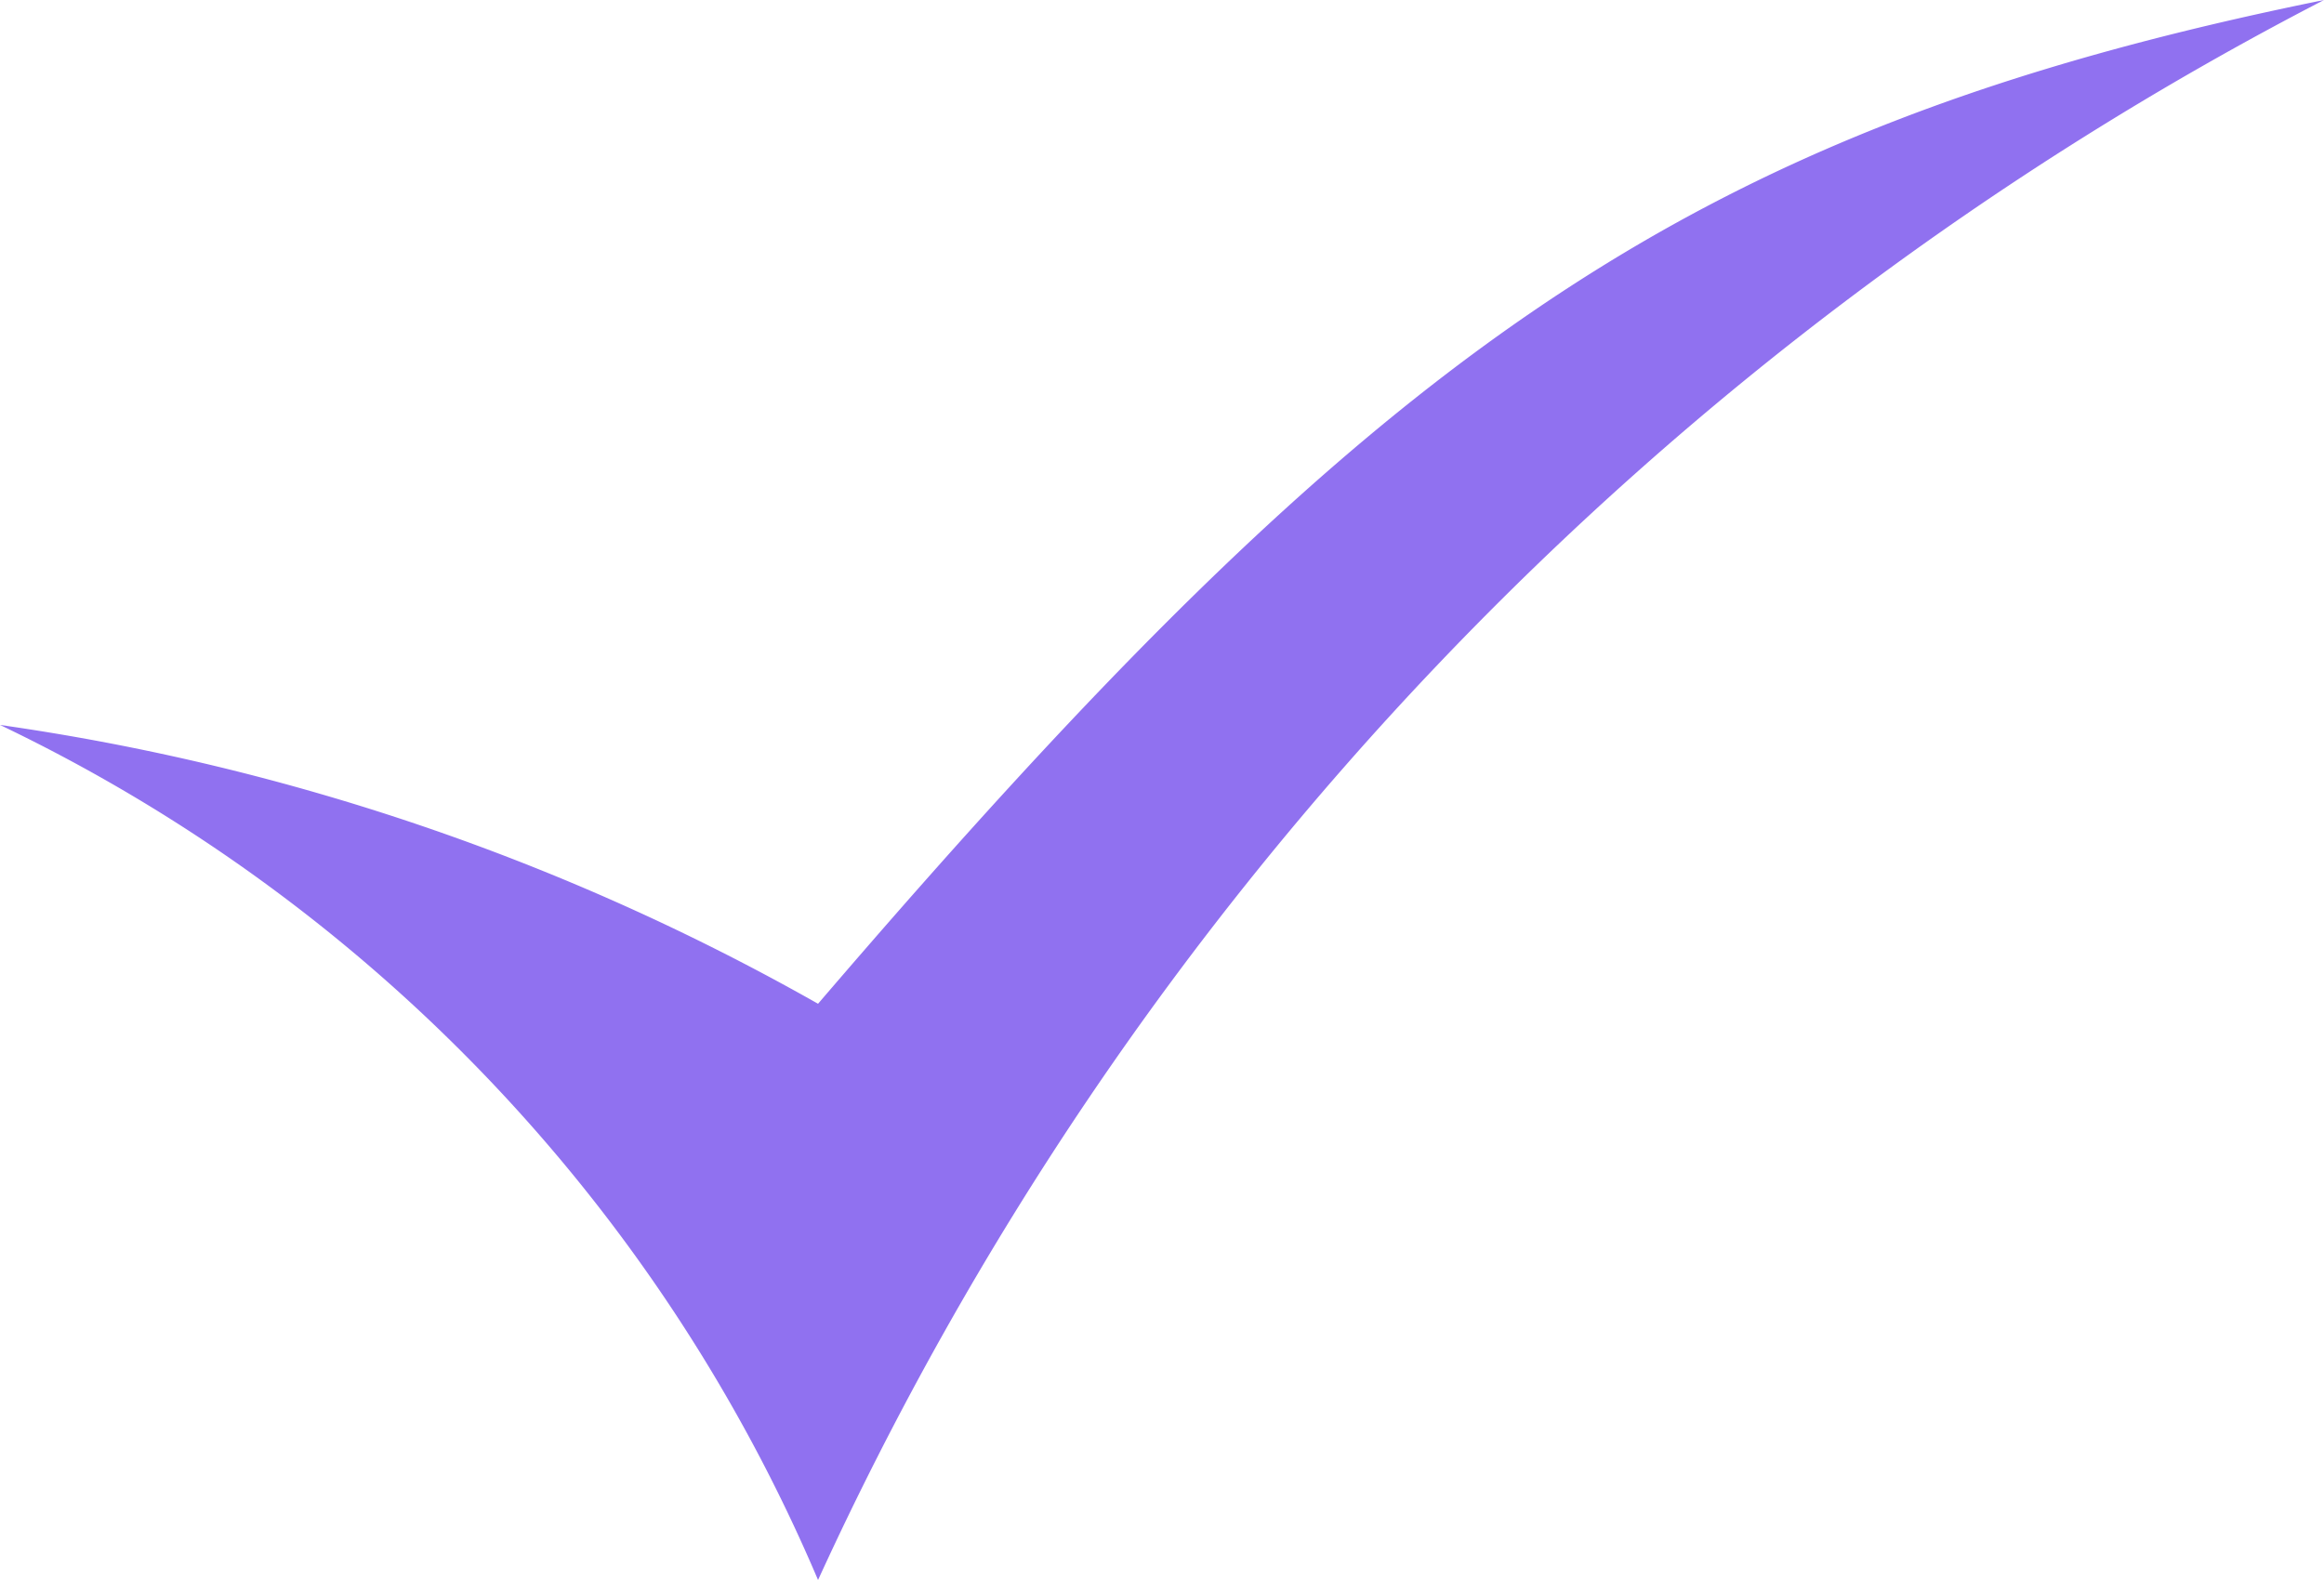
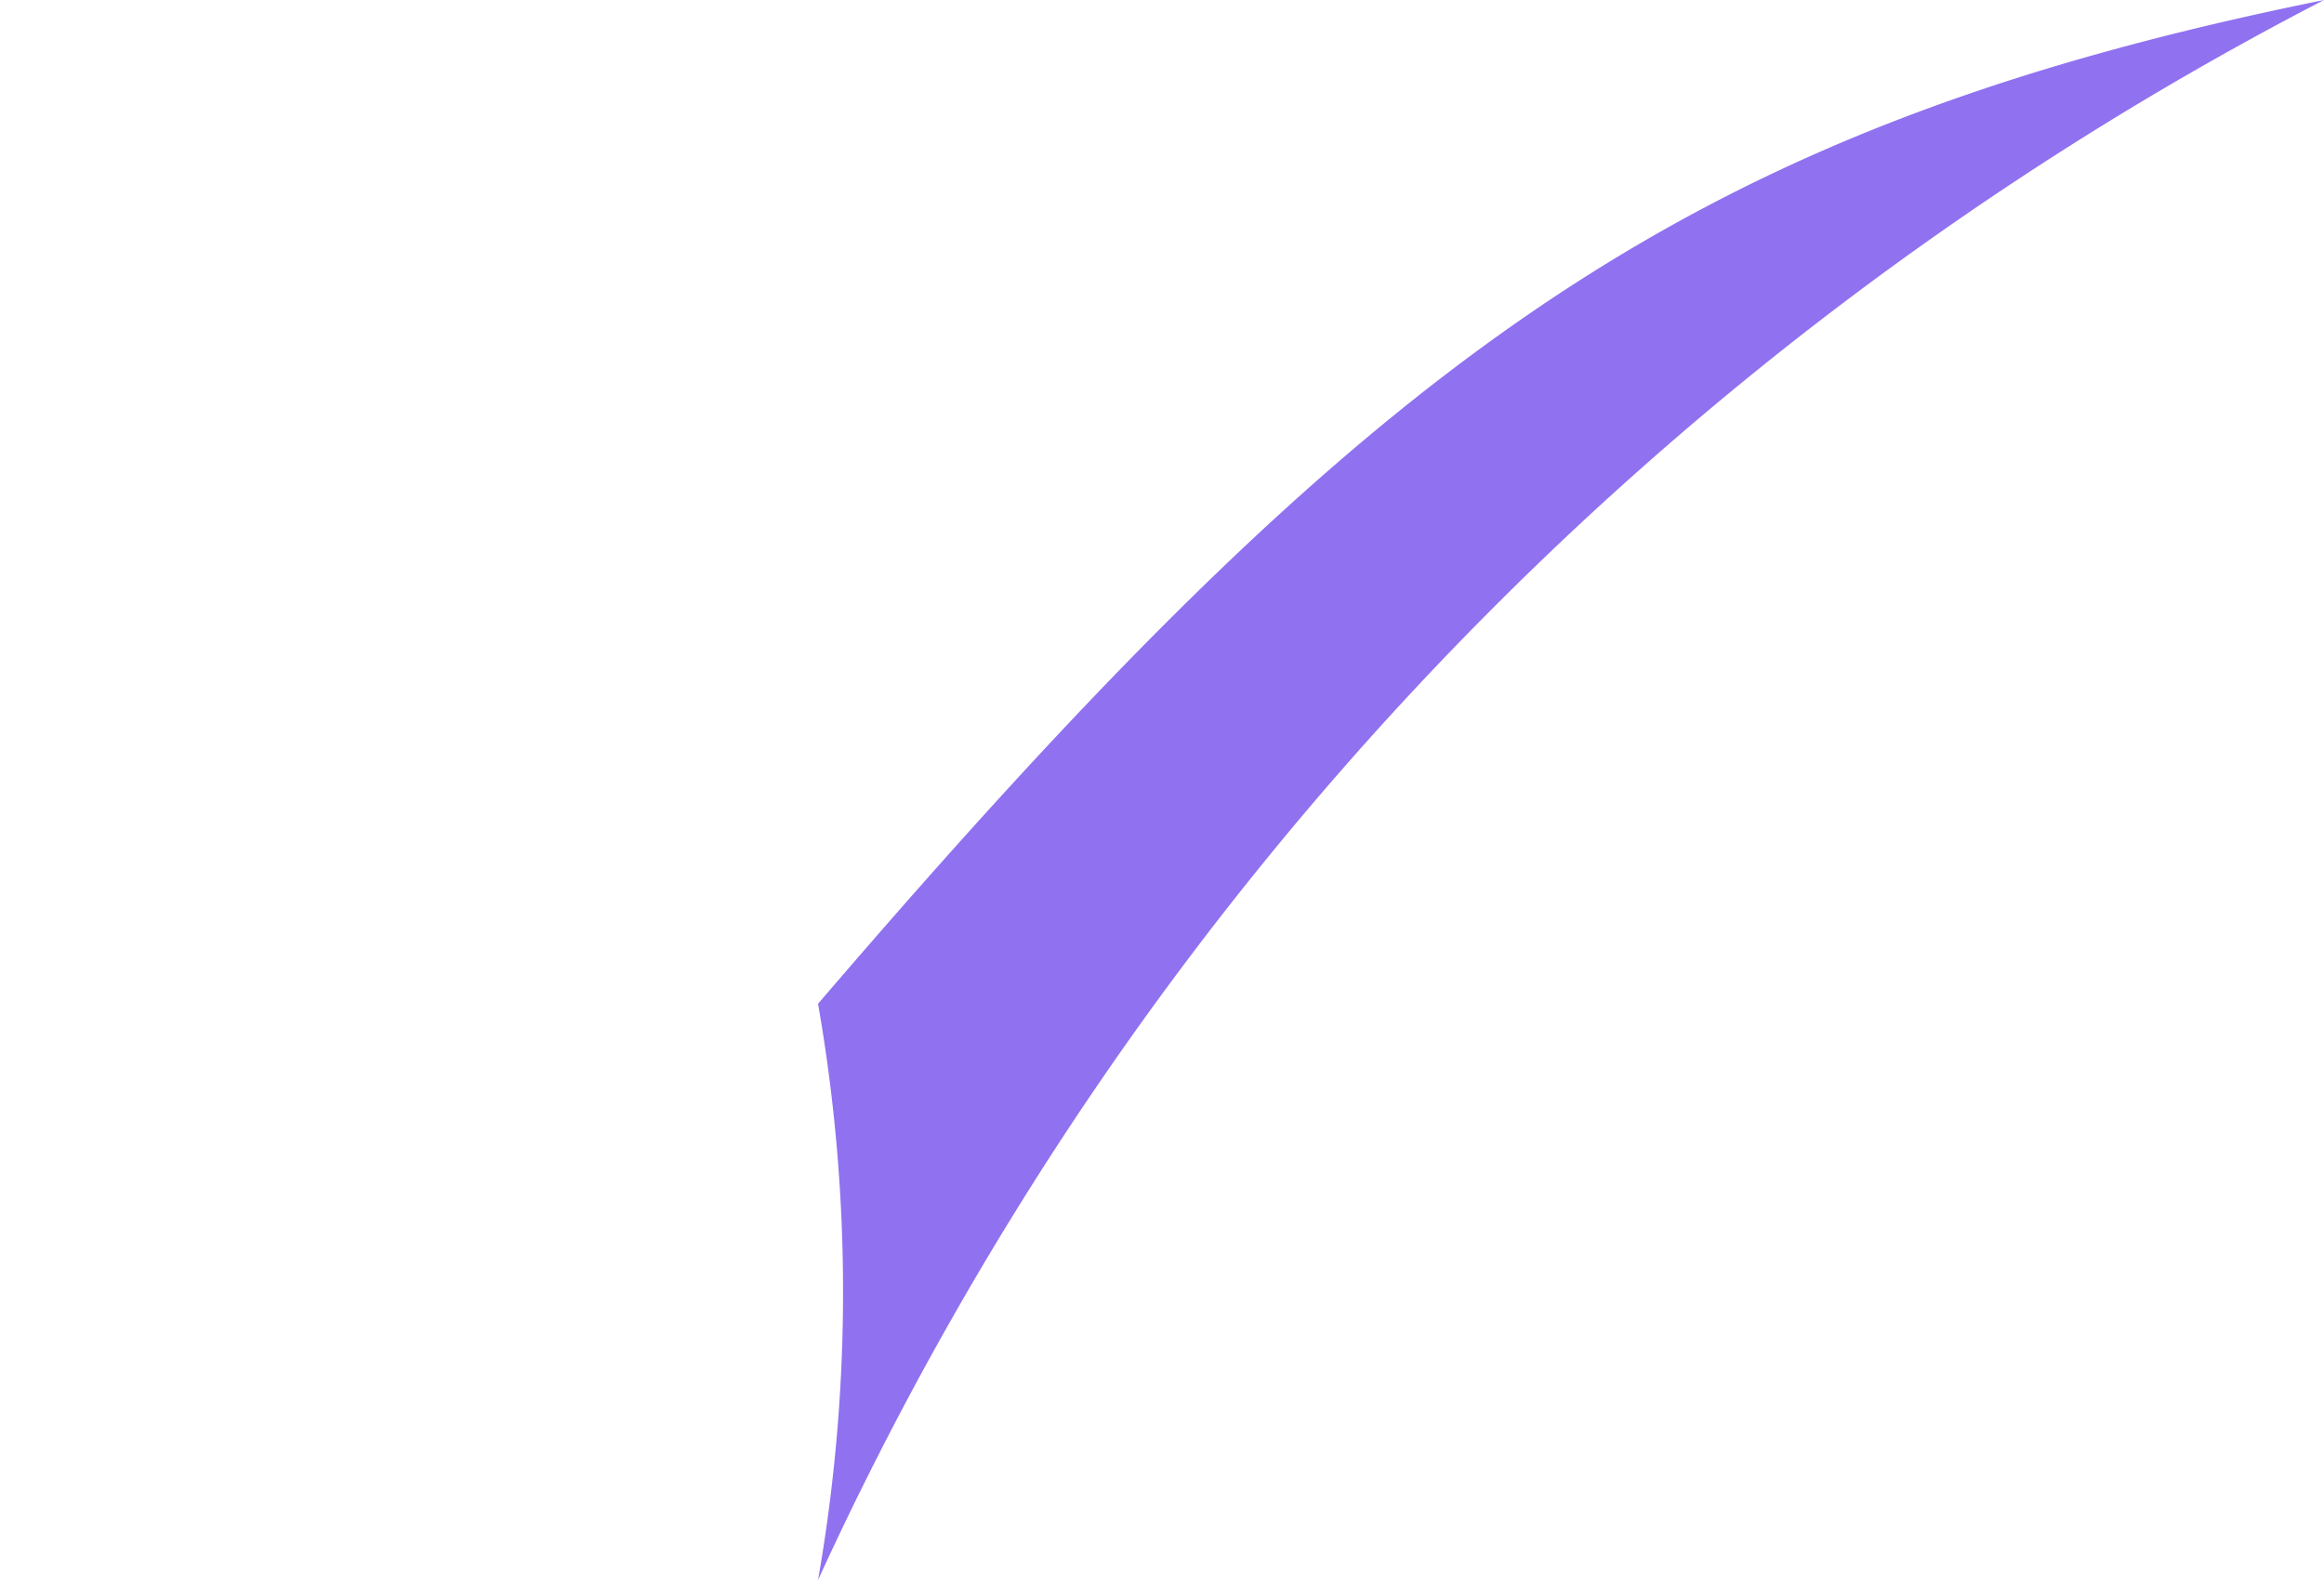
<svg xmlns="http://www.w3.org/2000/svg" fill="none" height="17" width="25">
-   <path d="M8.8 10.8a25 25 0 0 0-8.8-3A18 18 0 0 1 8.8 17 36 36 0 0 1 25 0C18.1 1.4 14.8 3.8 8.8 10.8" fill="#9071F0" />
+   <path d="M8.8 10.8A18 18 0 0 1 8.8 17 36 36 0 0 1 25 0C18.1 1.4 14.8 3.8 8.8 10.8" fill="#9071F0" />
</svg>